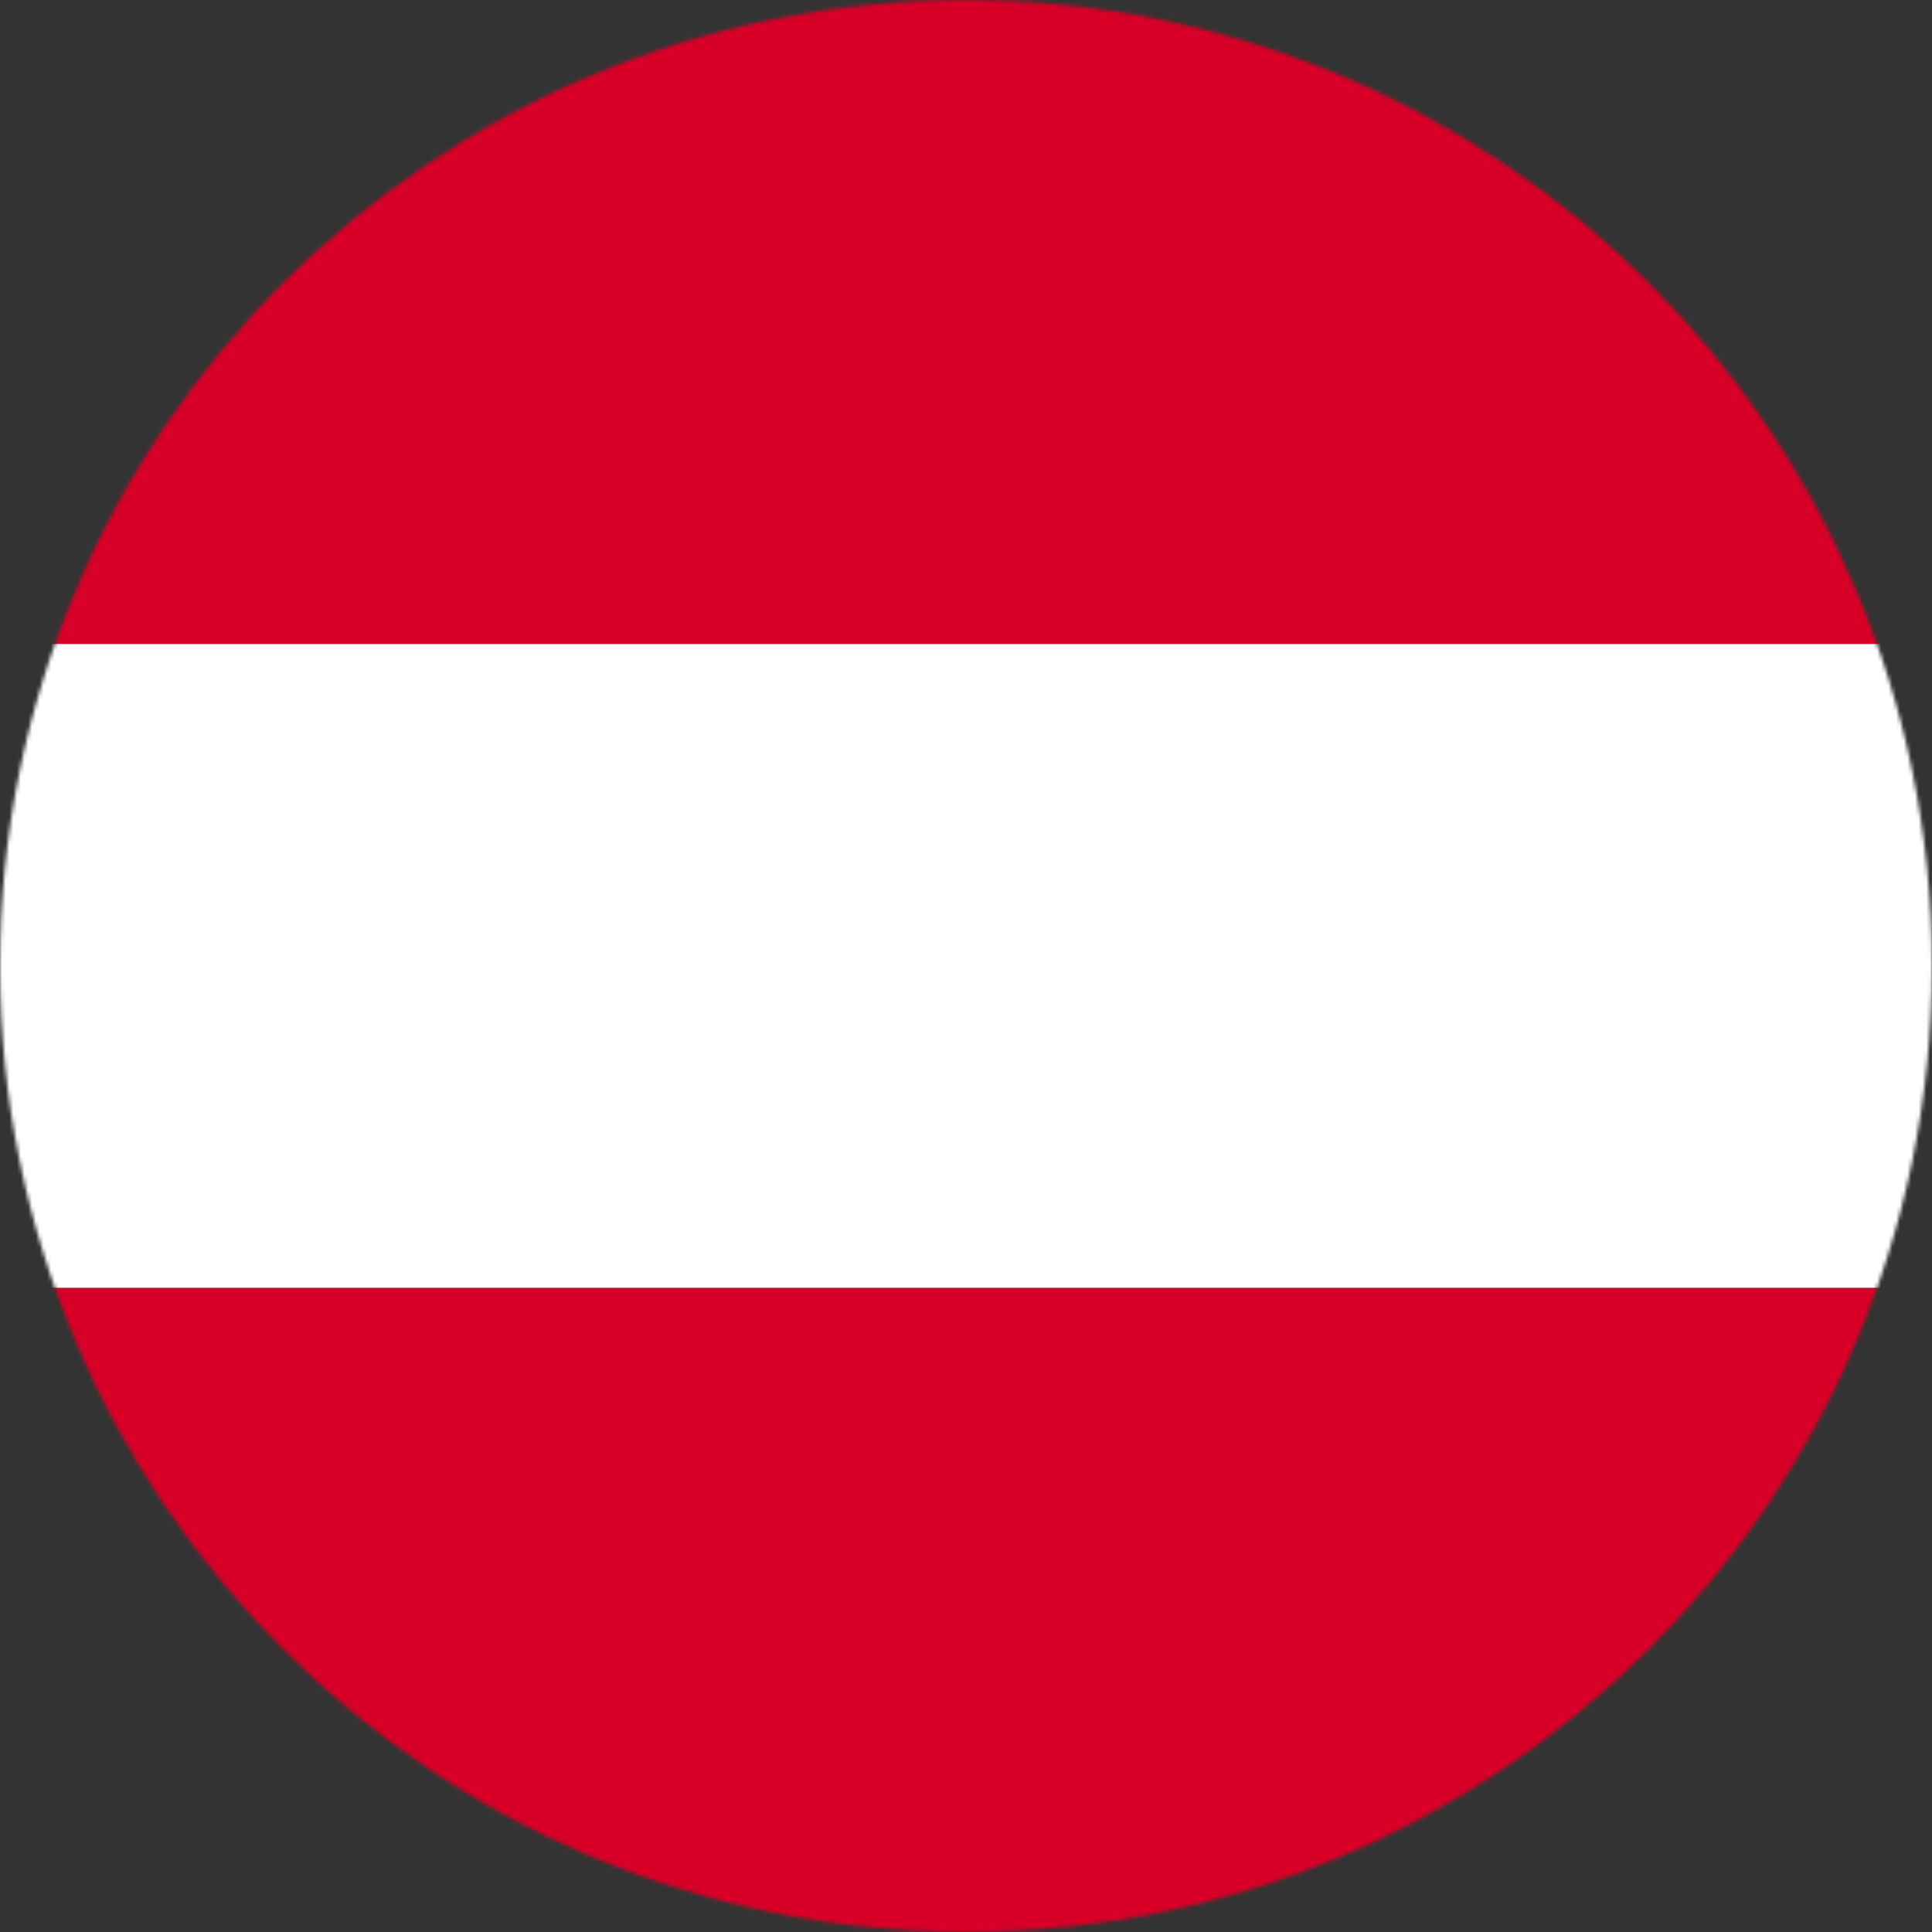
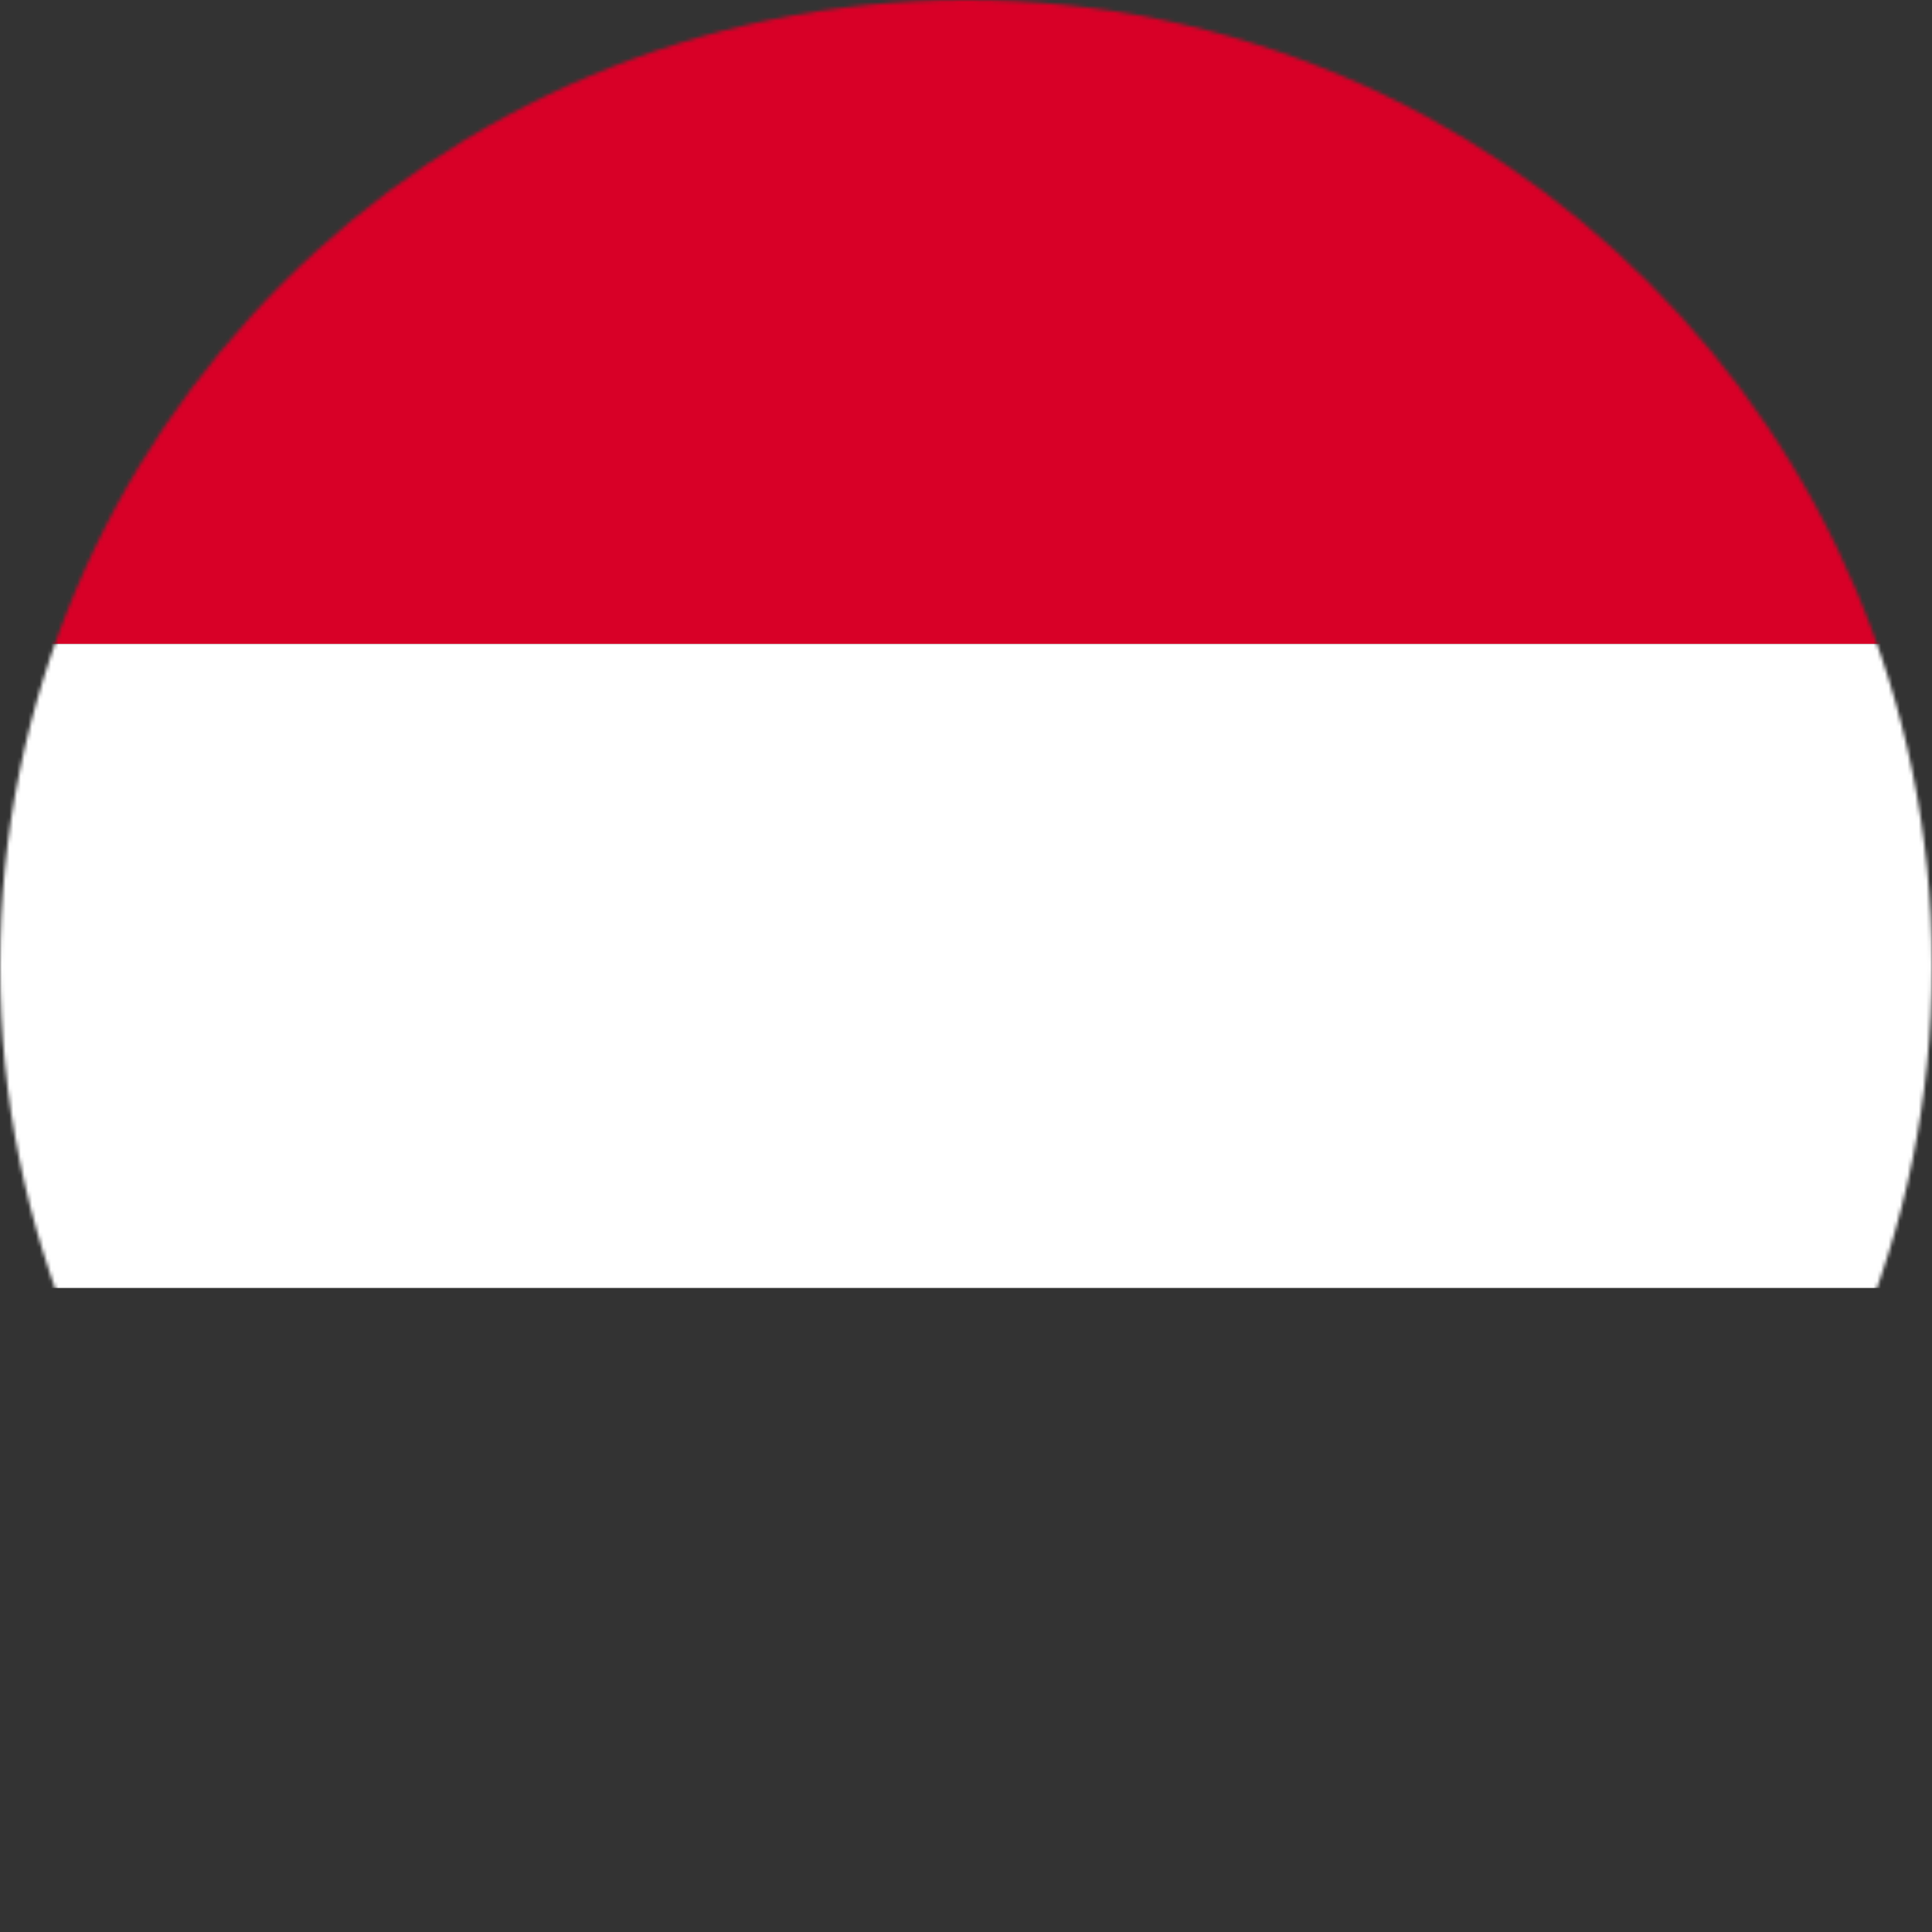
<svg xmlns="http://www.w3.org/2000/svg" width="512" height="512" viewBox="0 0 512 512">
  <rect x="0" y="0" width="512" height="512" fill="#333333" stroke="none" />
  <mask id="a">
    <circle cx="256" cy="256" r="256" fill="#fff" />
  </mask>
  <g mask="url(#a)">
    <path fill="#d80027" d="M0 0h512v170.66H0z" />
    <path fill="#fff" d="M0 170.66h512v170.66H0z" />
-     <path fill="#d80027" d="M0 341.33h512v170.67H0z" />
  </g>
</svg>